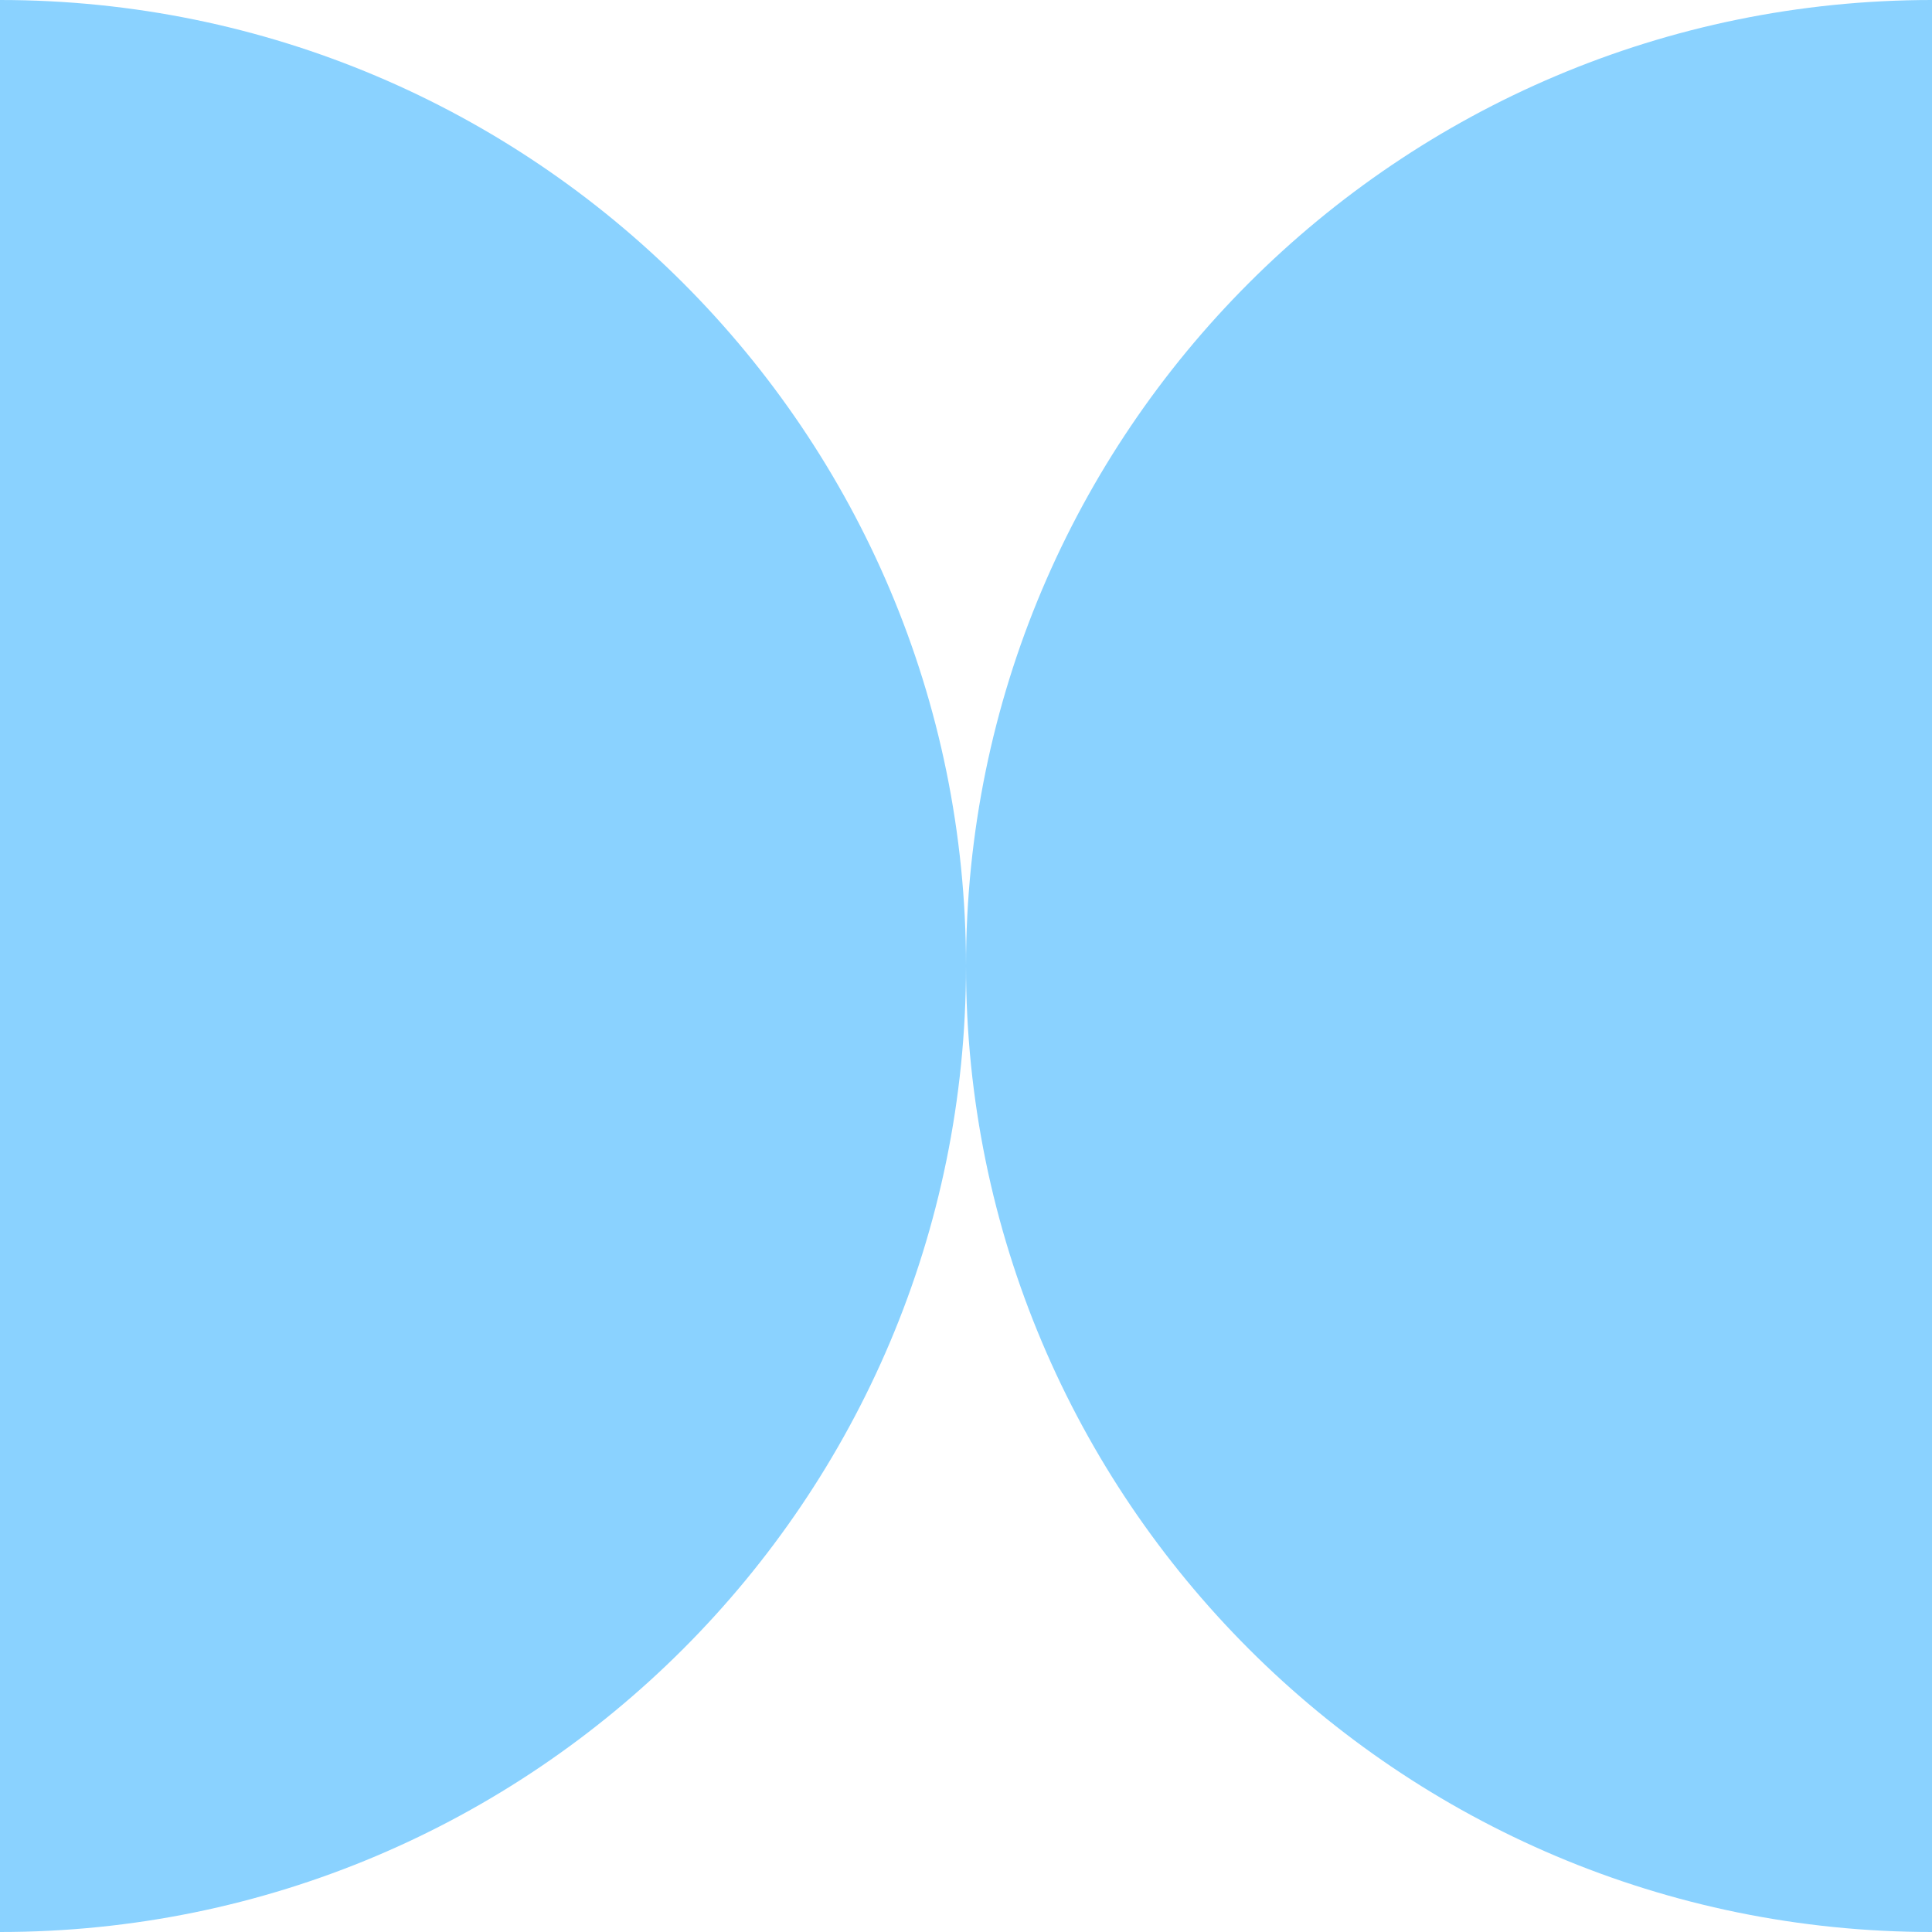
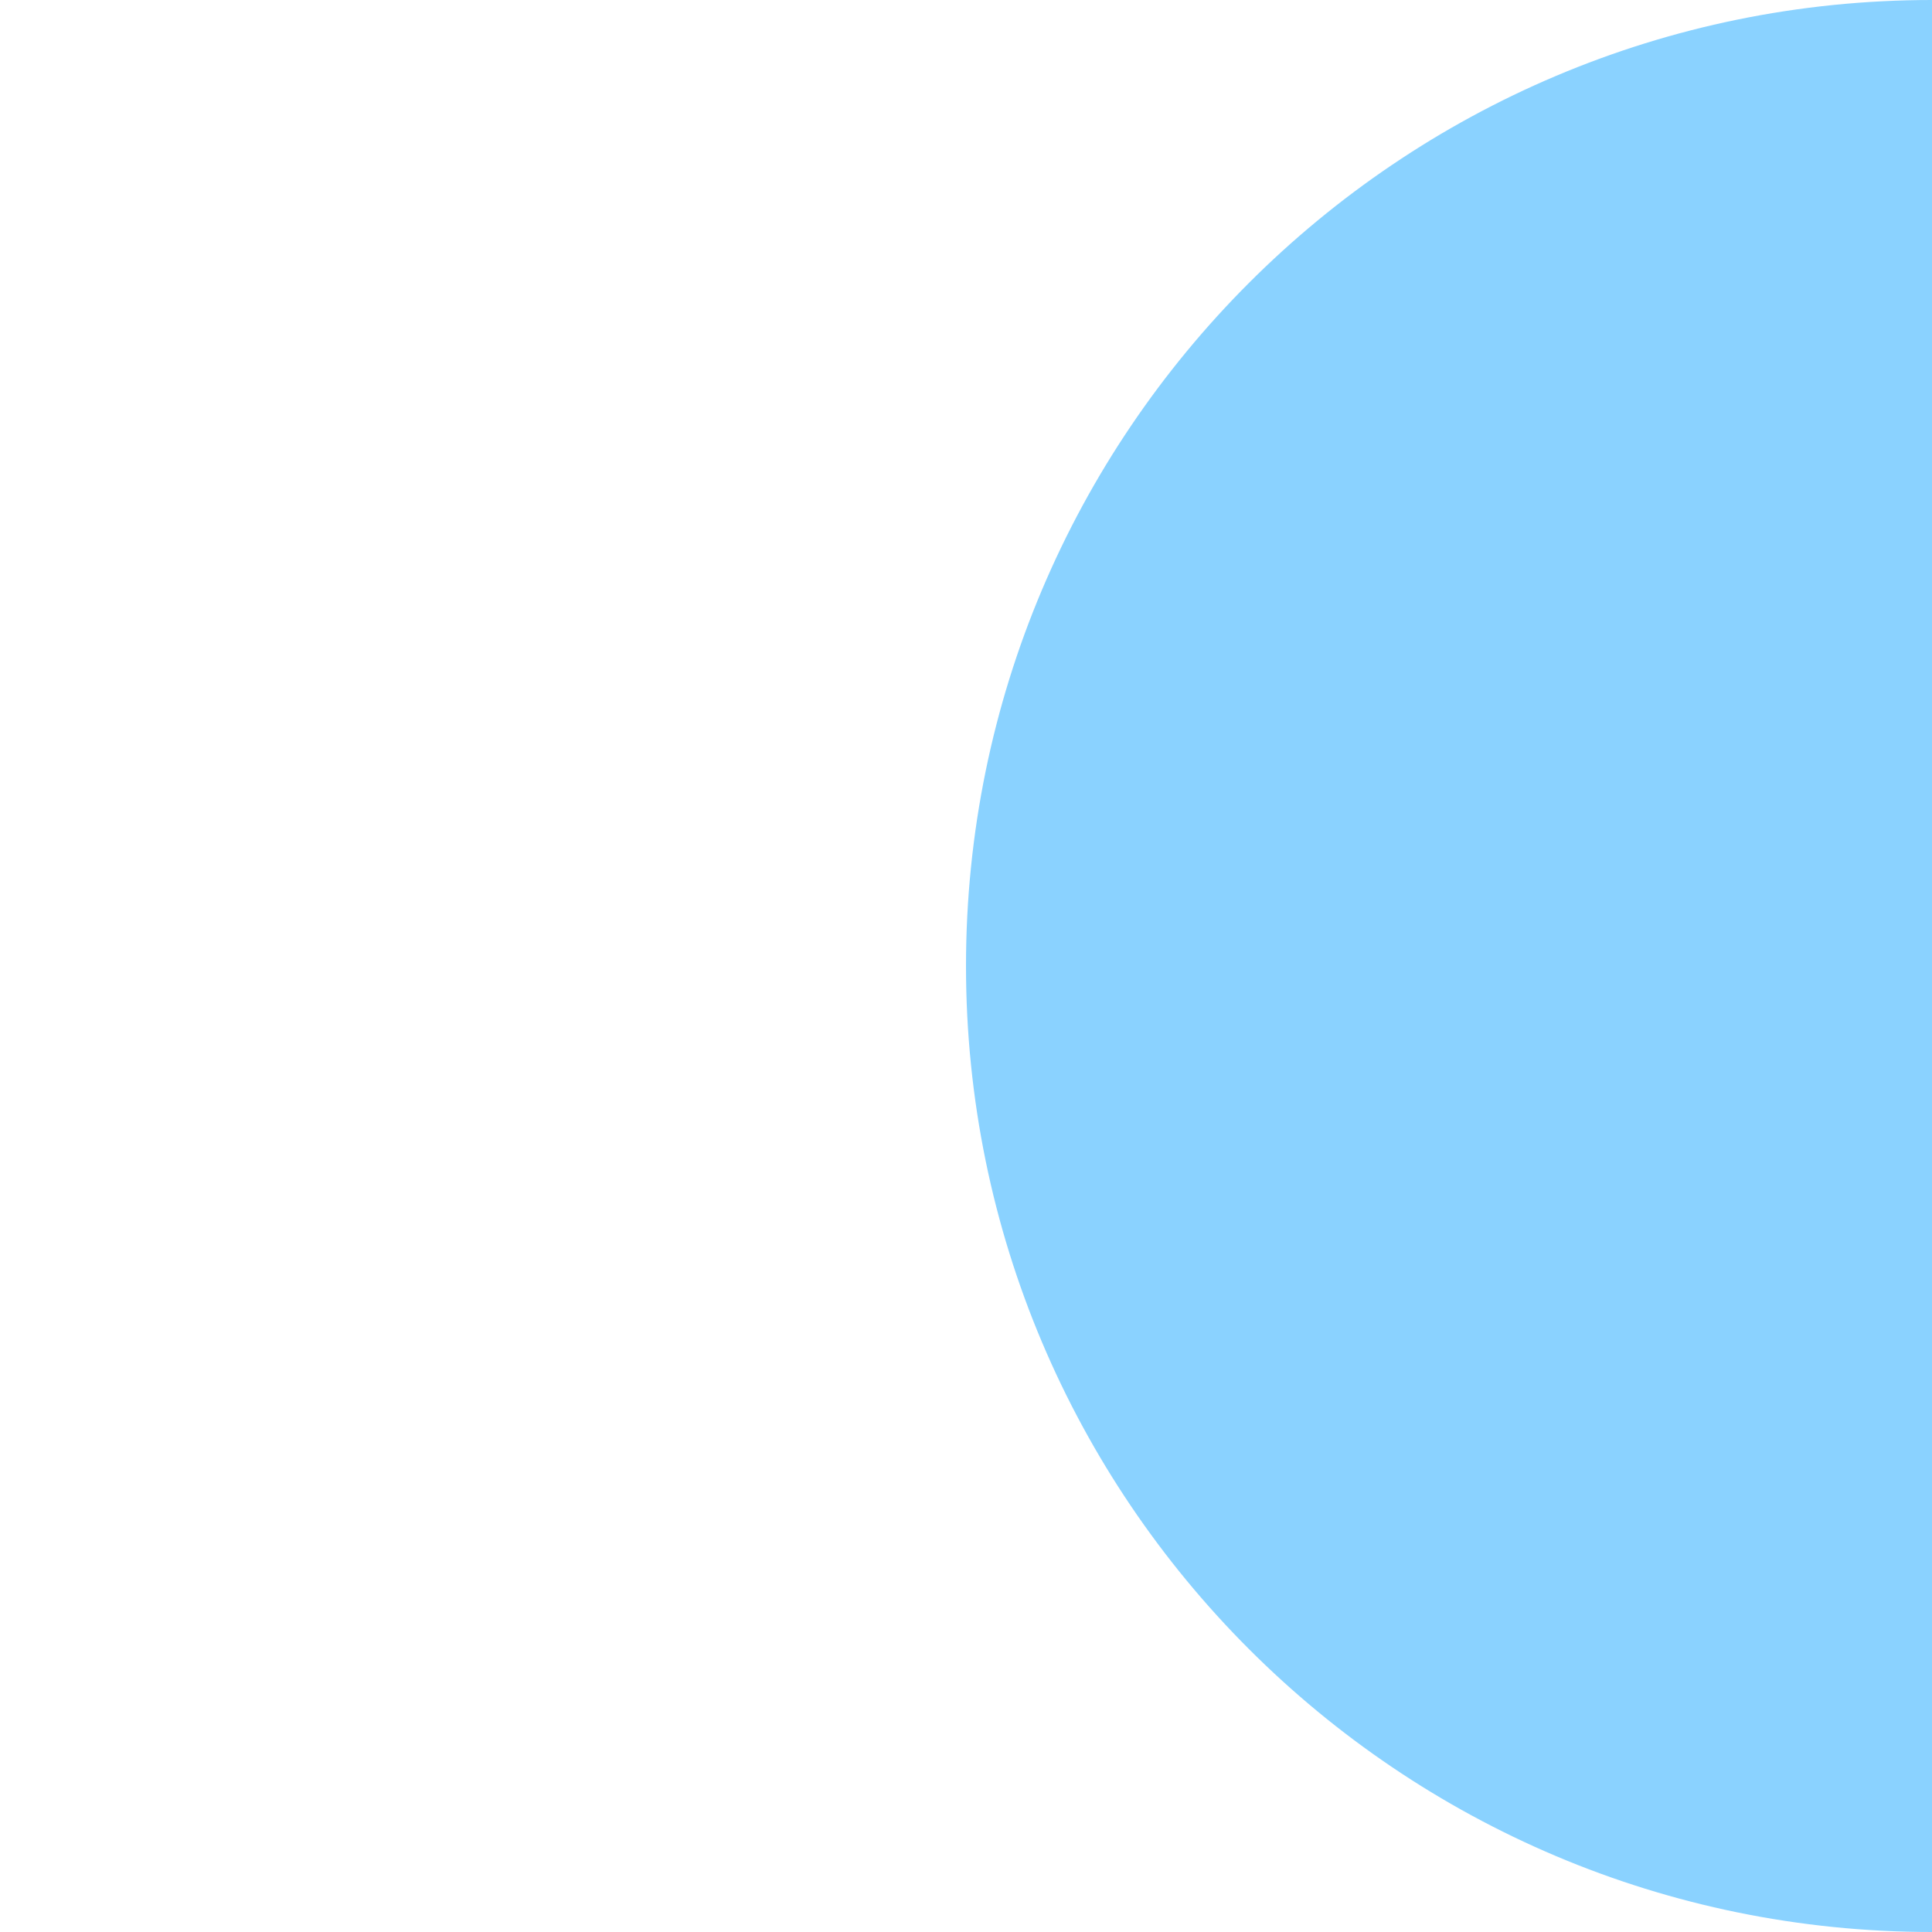
<svg xmlns="http://www.w3.org/2000/svg" width="120" height="120" viewBox="0 0 120 120" fill="none">
  <path d="M120 0V120C86.863 120 60 93.137 60 60C60 26.863 86.863 0 120 0Z" fill="#8AD2FF" />
-   <path d="M0 0C33.137 0 60 26.863 60 60C60 93.137 33.137 120 0 120V0Z" fill="#8AD2FF" />
</svg>